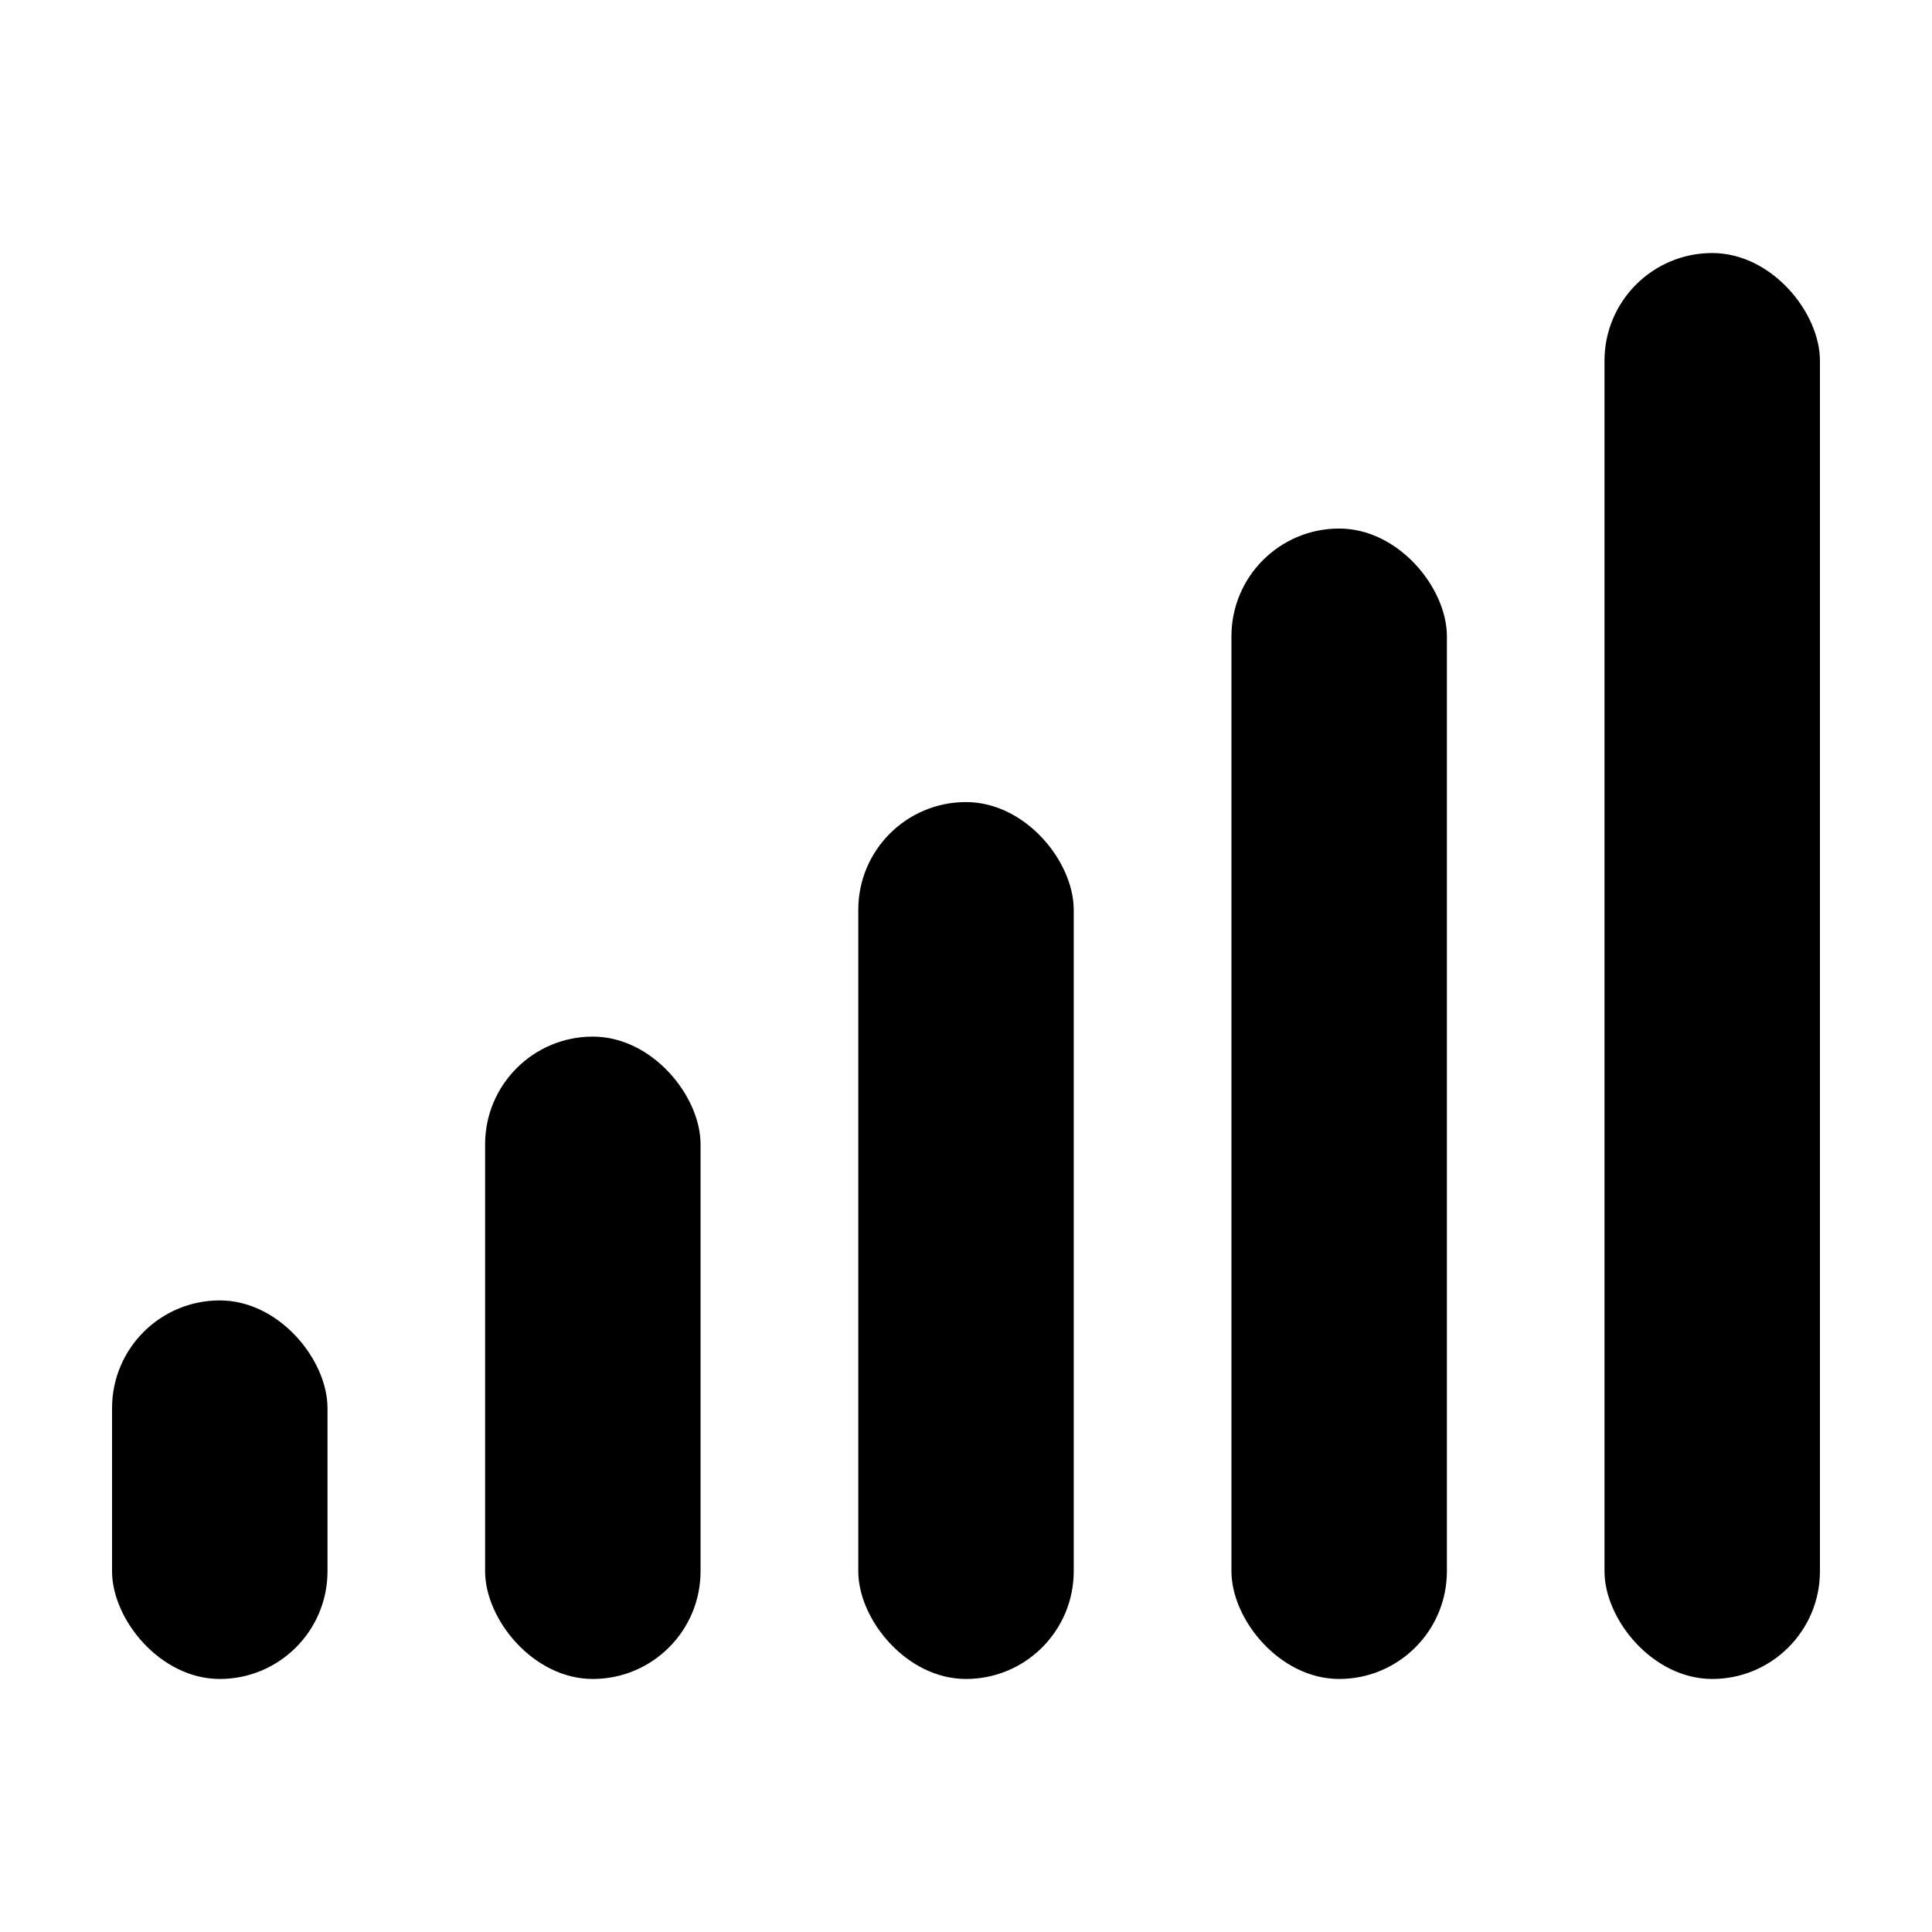
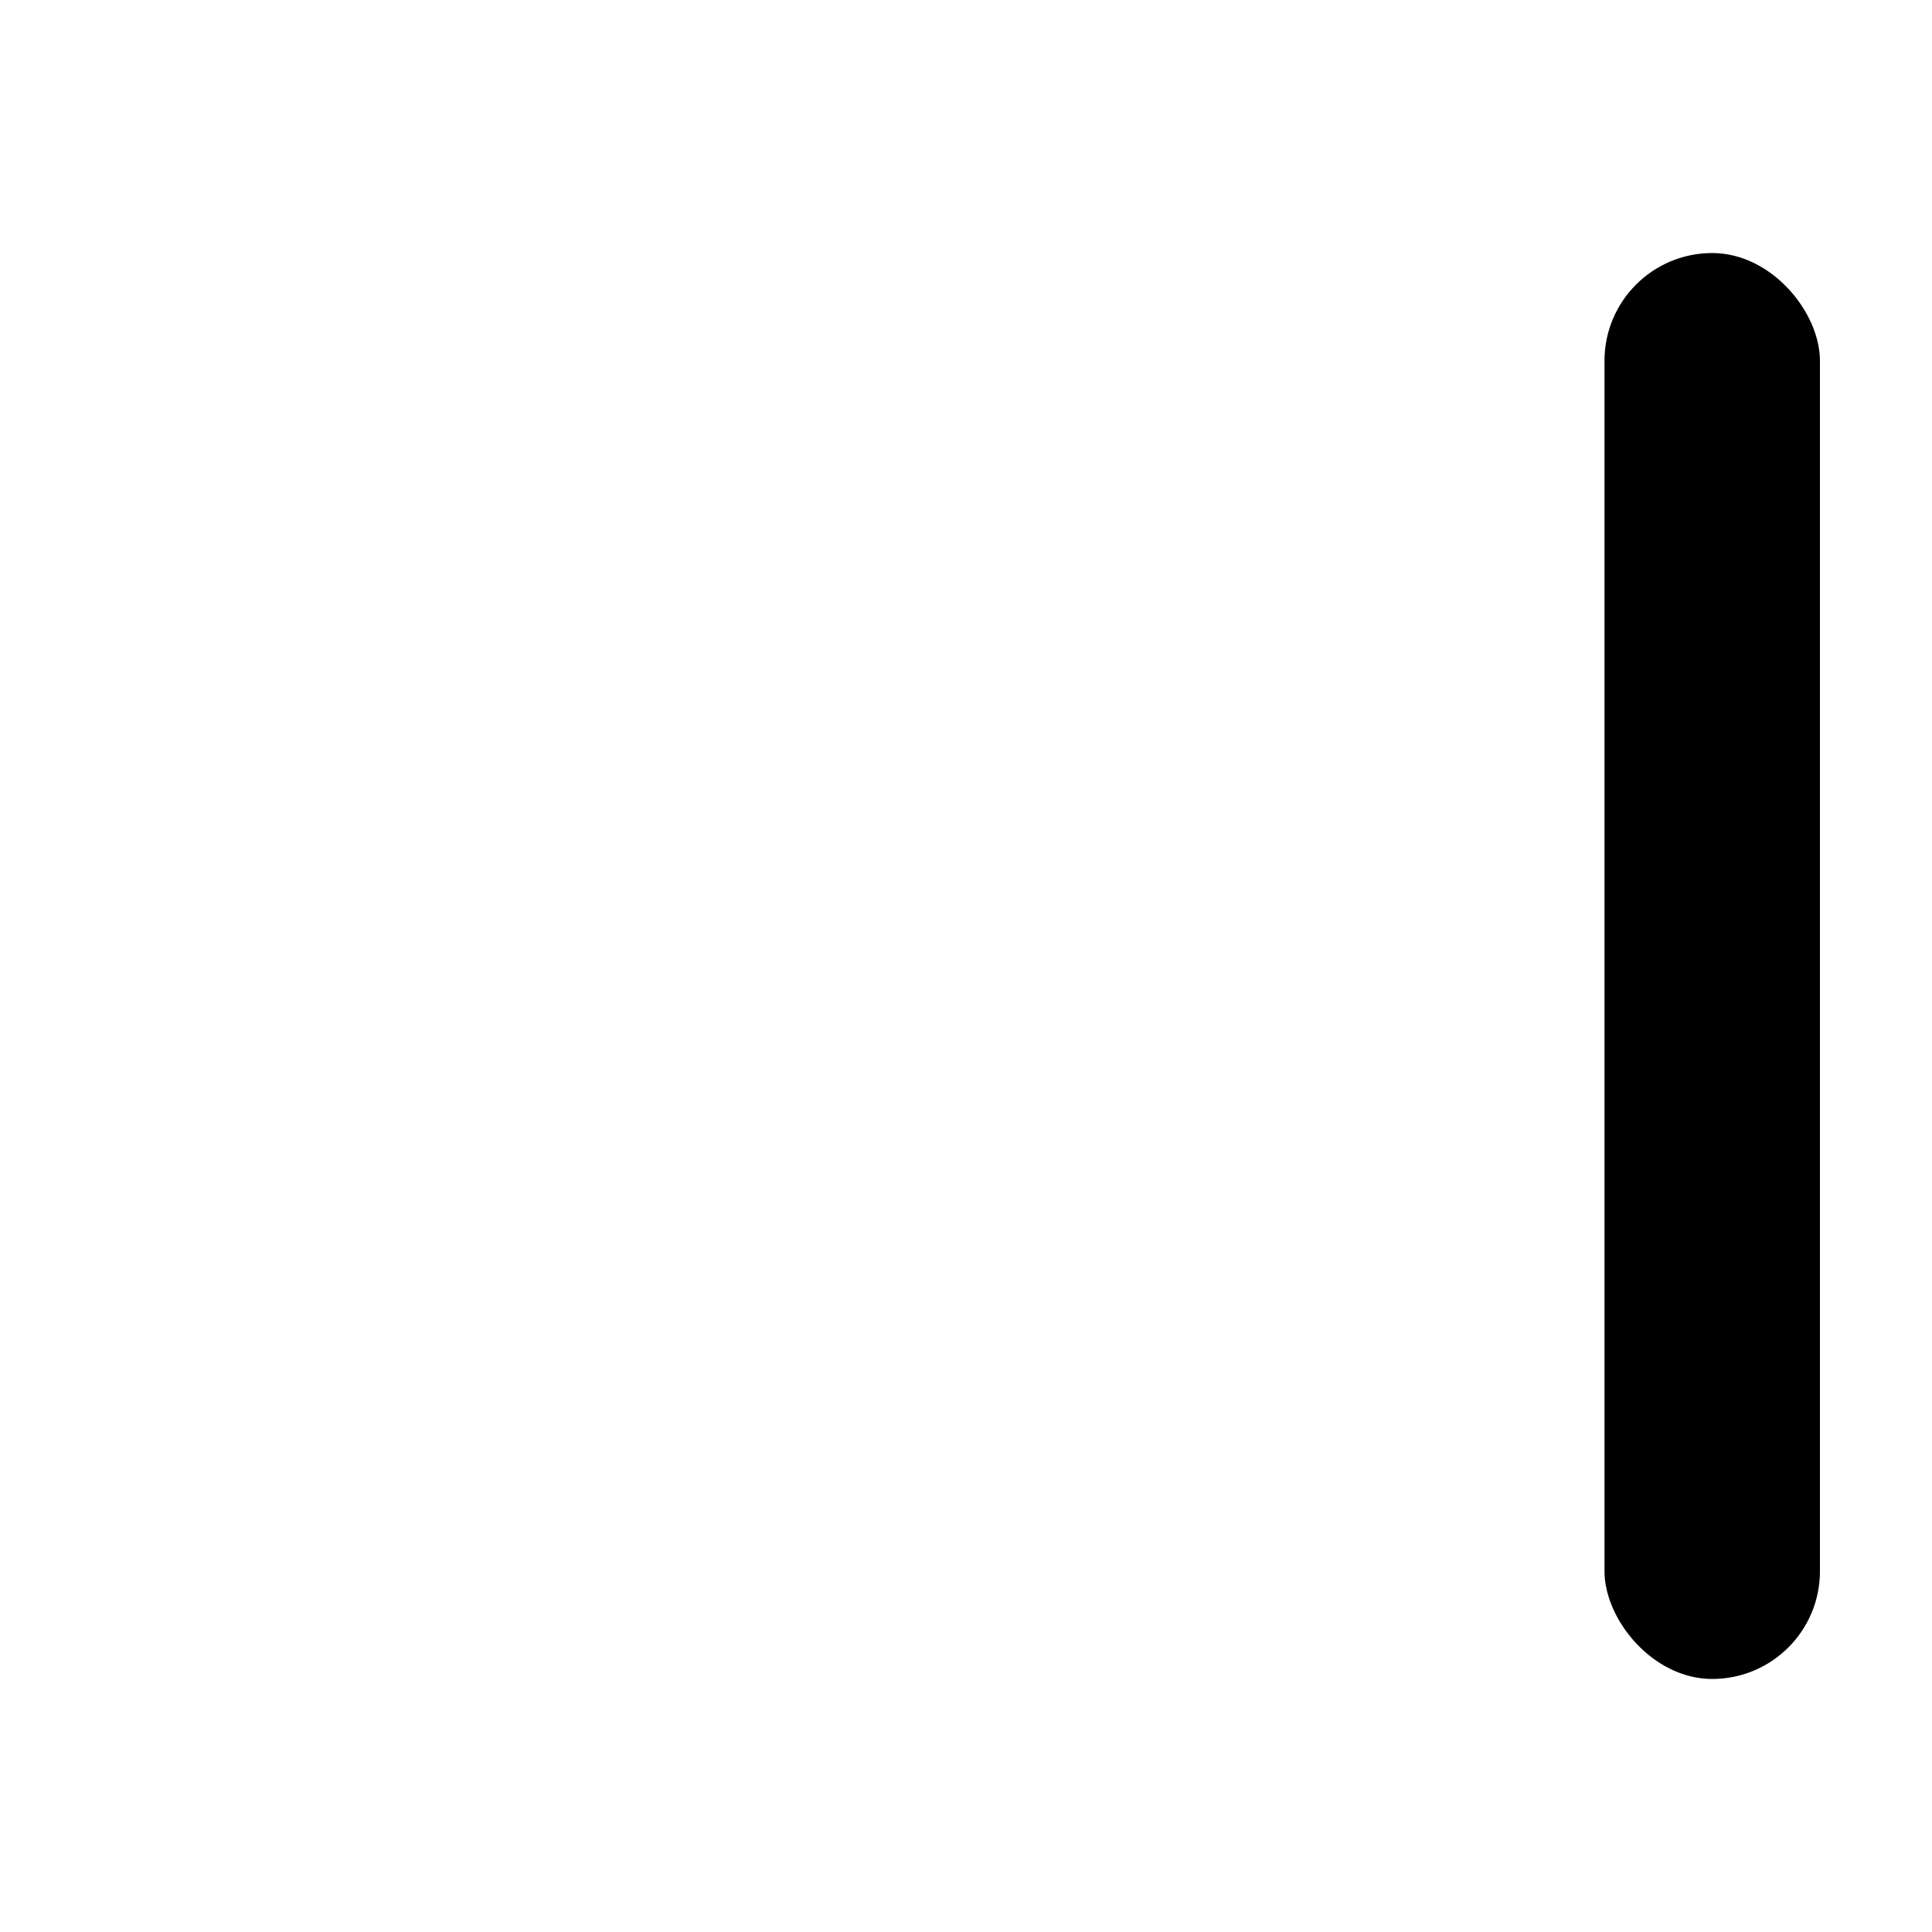
<svg xmlns="http://www.w3.org/2000/svg" id="Layer_1" data-name="Layer 1" viewBox="0 0 165 165">
  <rect x="137.03" y="21.61" width="18.4" height="121.78" rx="9.2" ry="9.2" />
-   <rect x="105.17" y="45.14" width="18.4" height="98.25" rx="9.2" ry="9.2" />
-   <rect x="73.3" y="68.5" width="18.4" height="74.89" rx="9.2" ry="9.2" />
-   <rect x="41.43" y="88.53" width="18.4" height="54.86" rx="9.2" ry="9.2" />
-   <rect x="9.57" y="111.06" width="18.4" height="32.33" rx="9.2" ry="9.2" />
</svg>